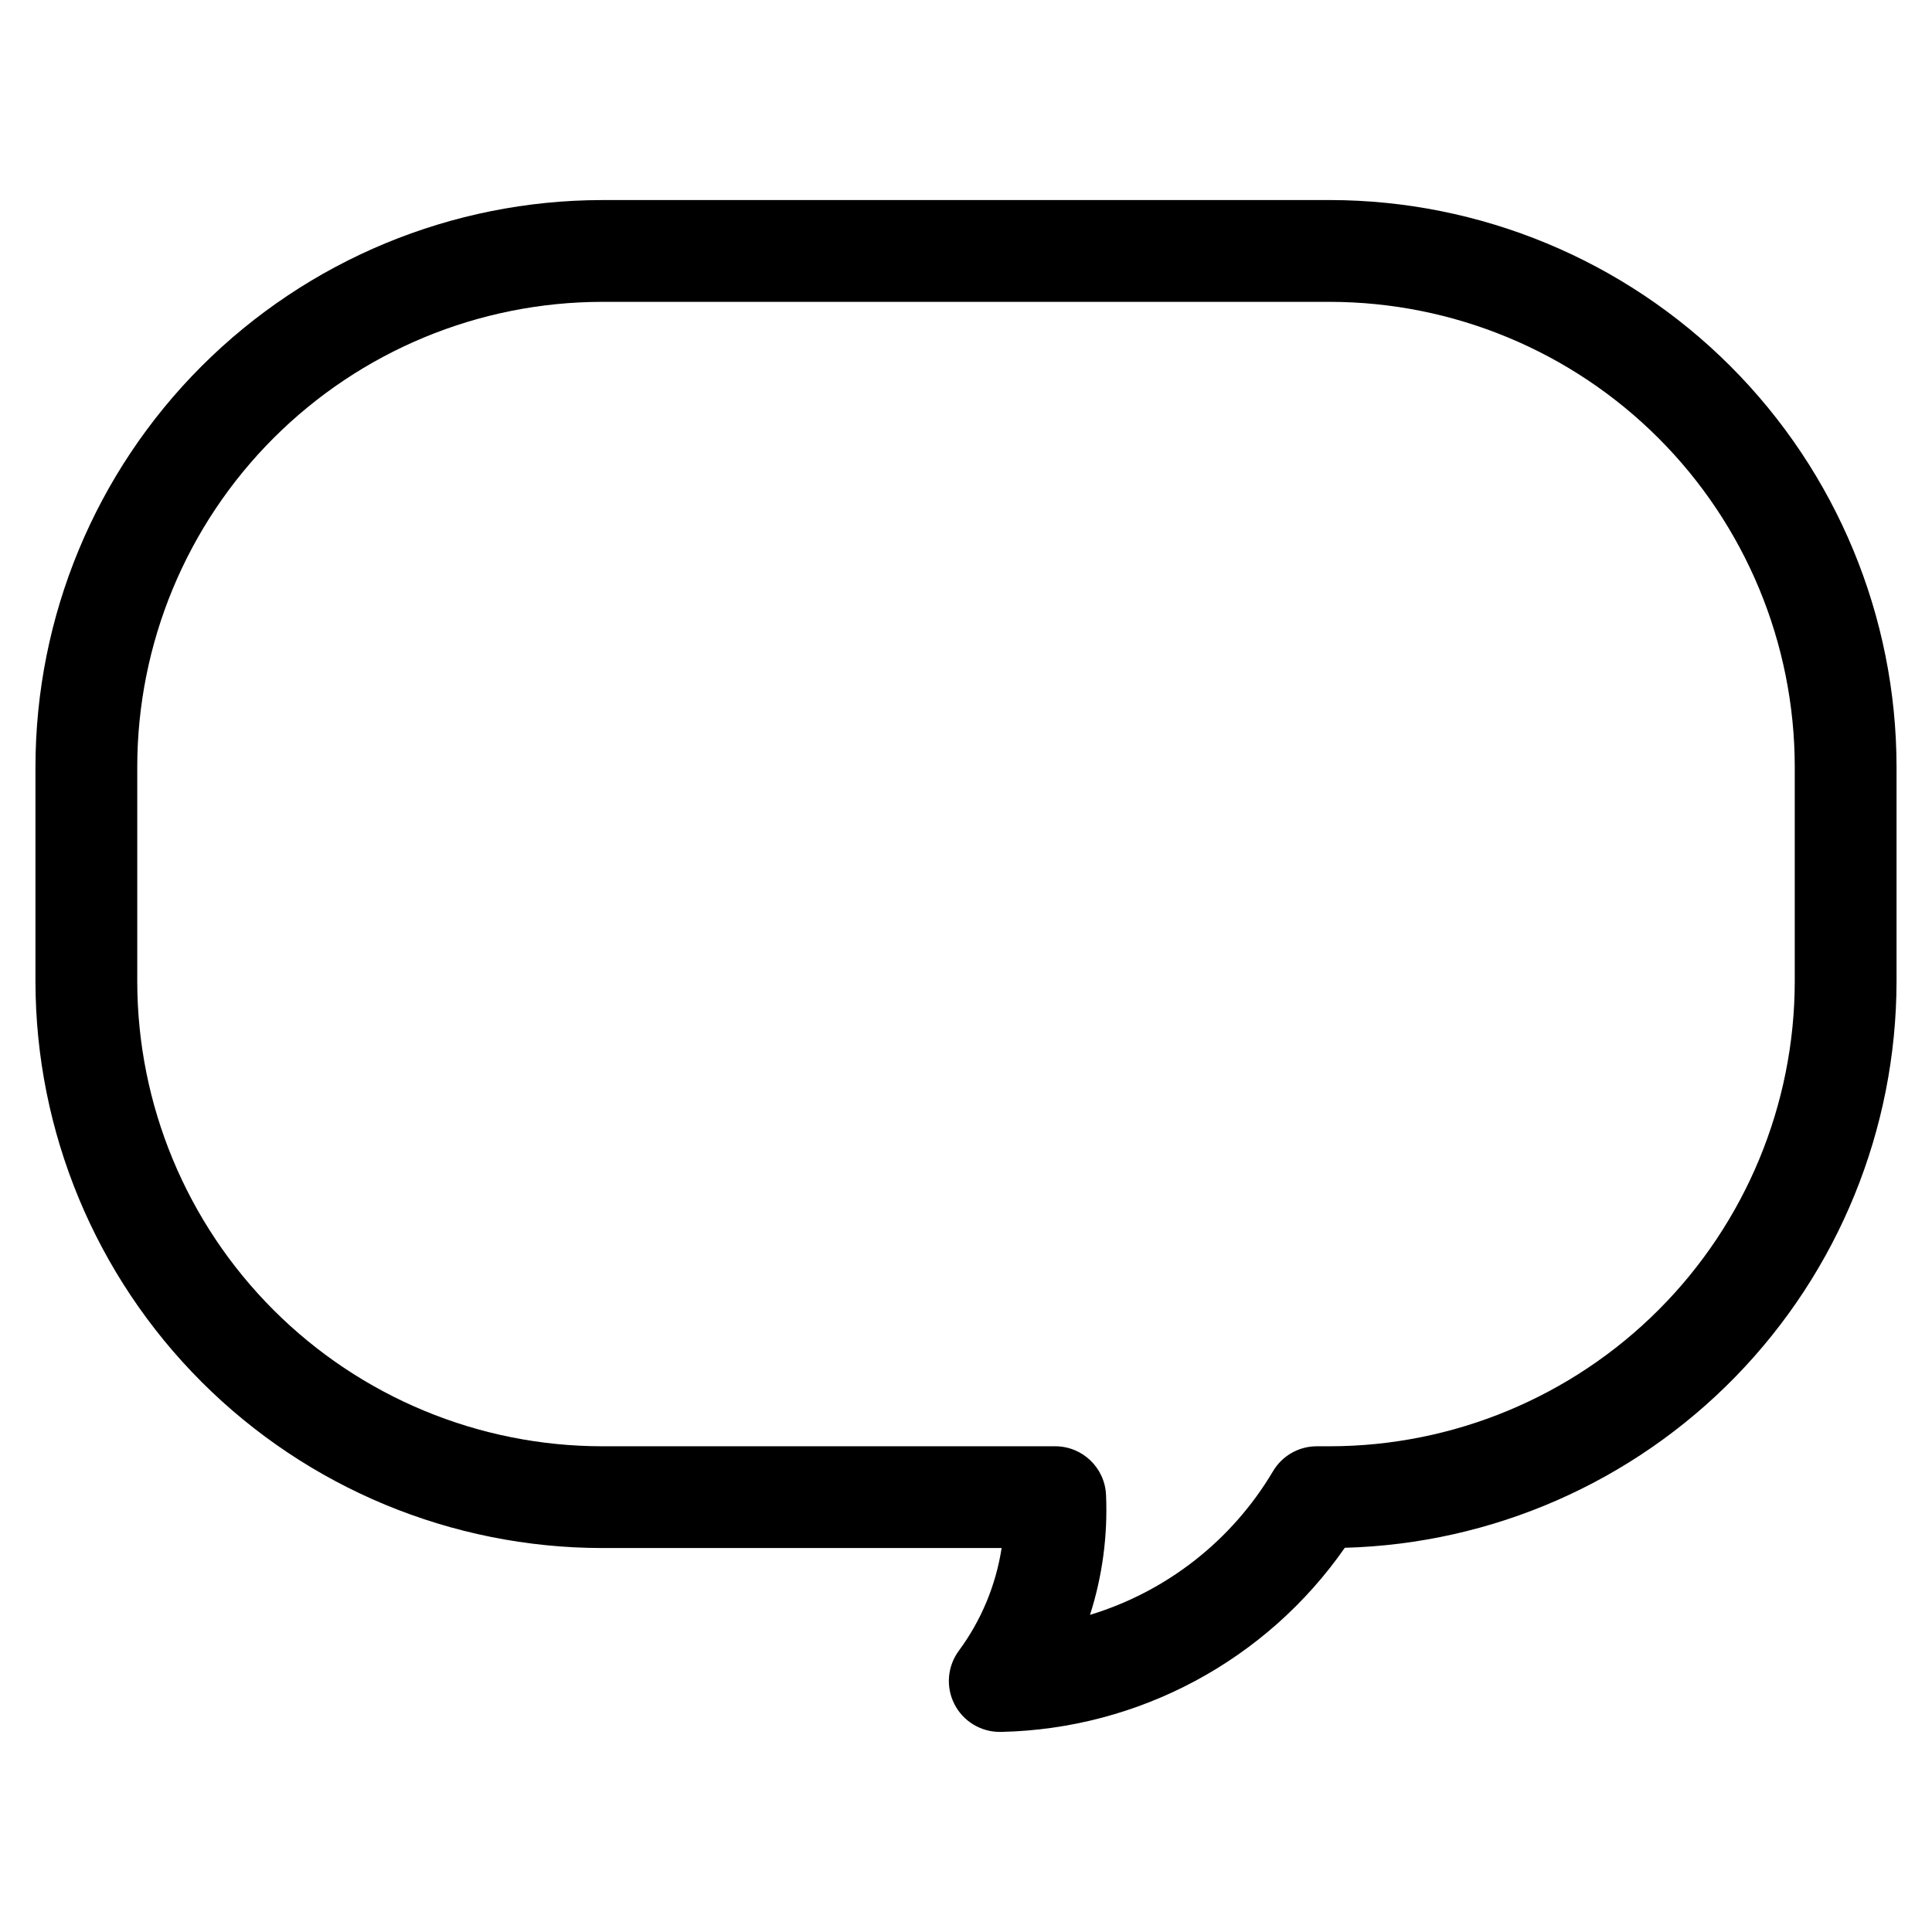
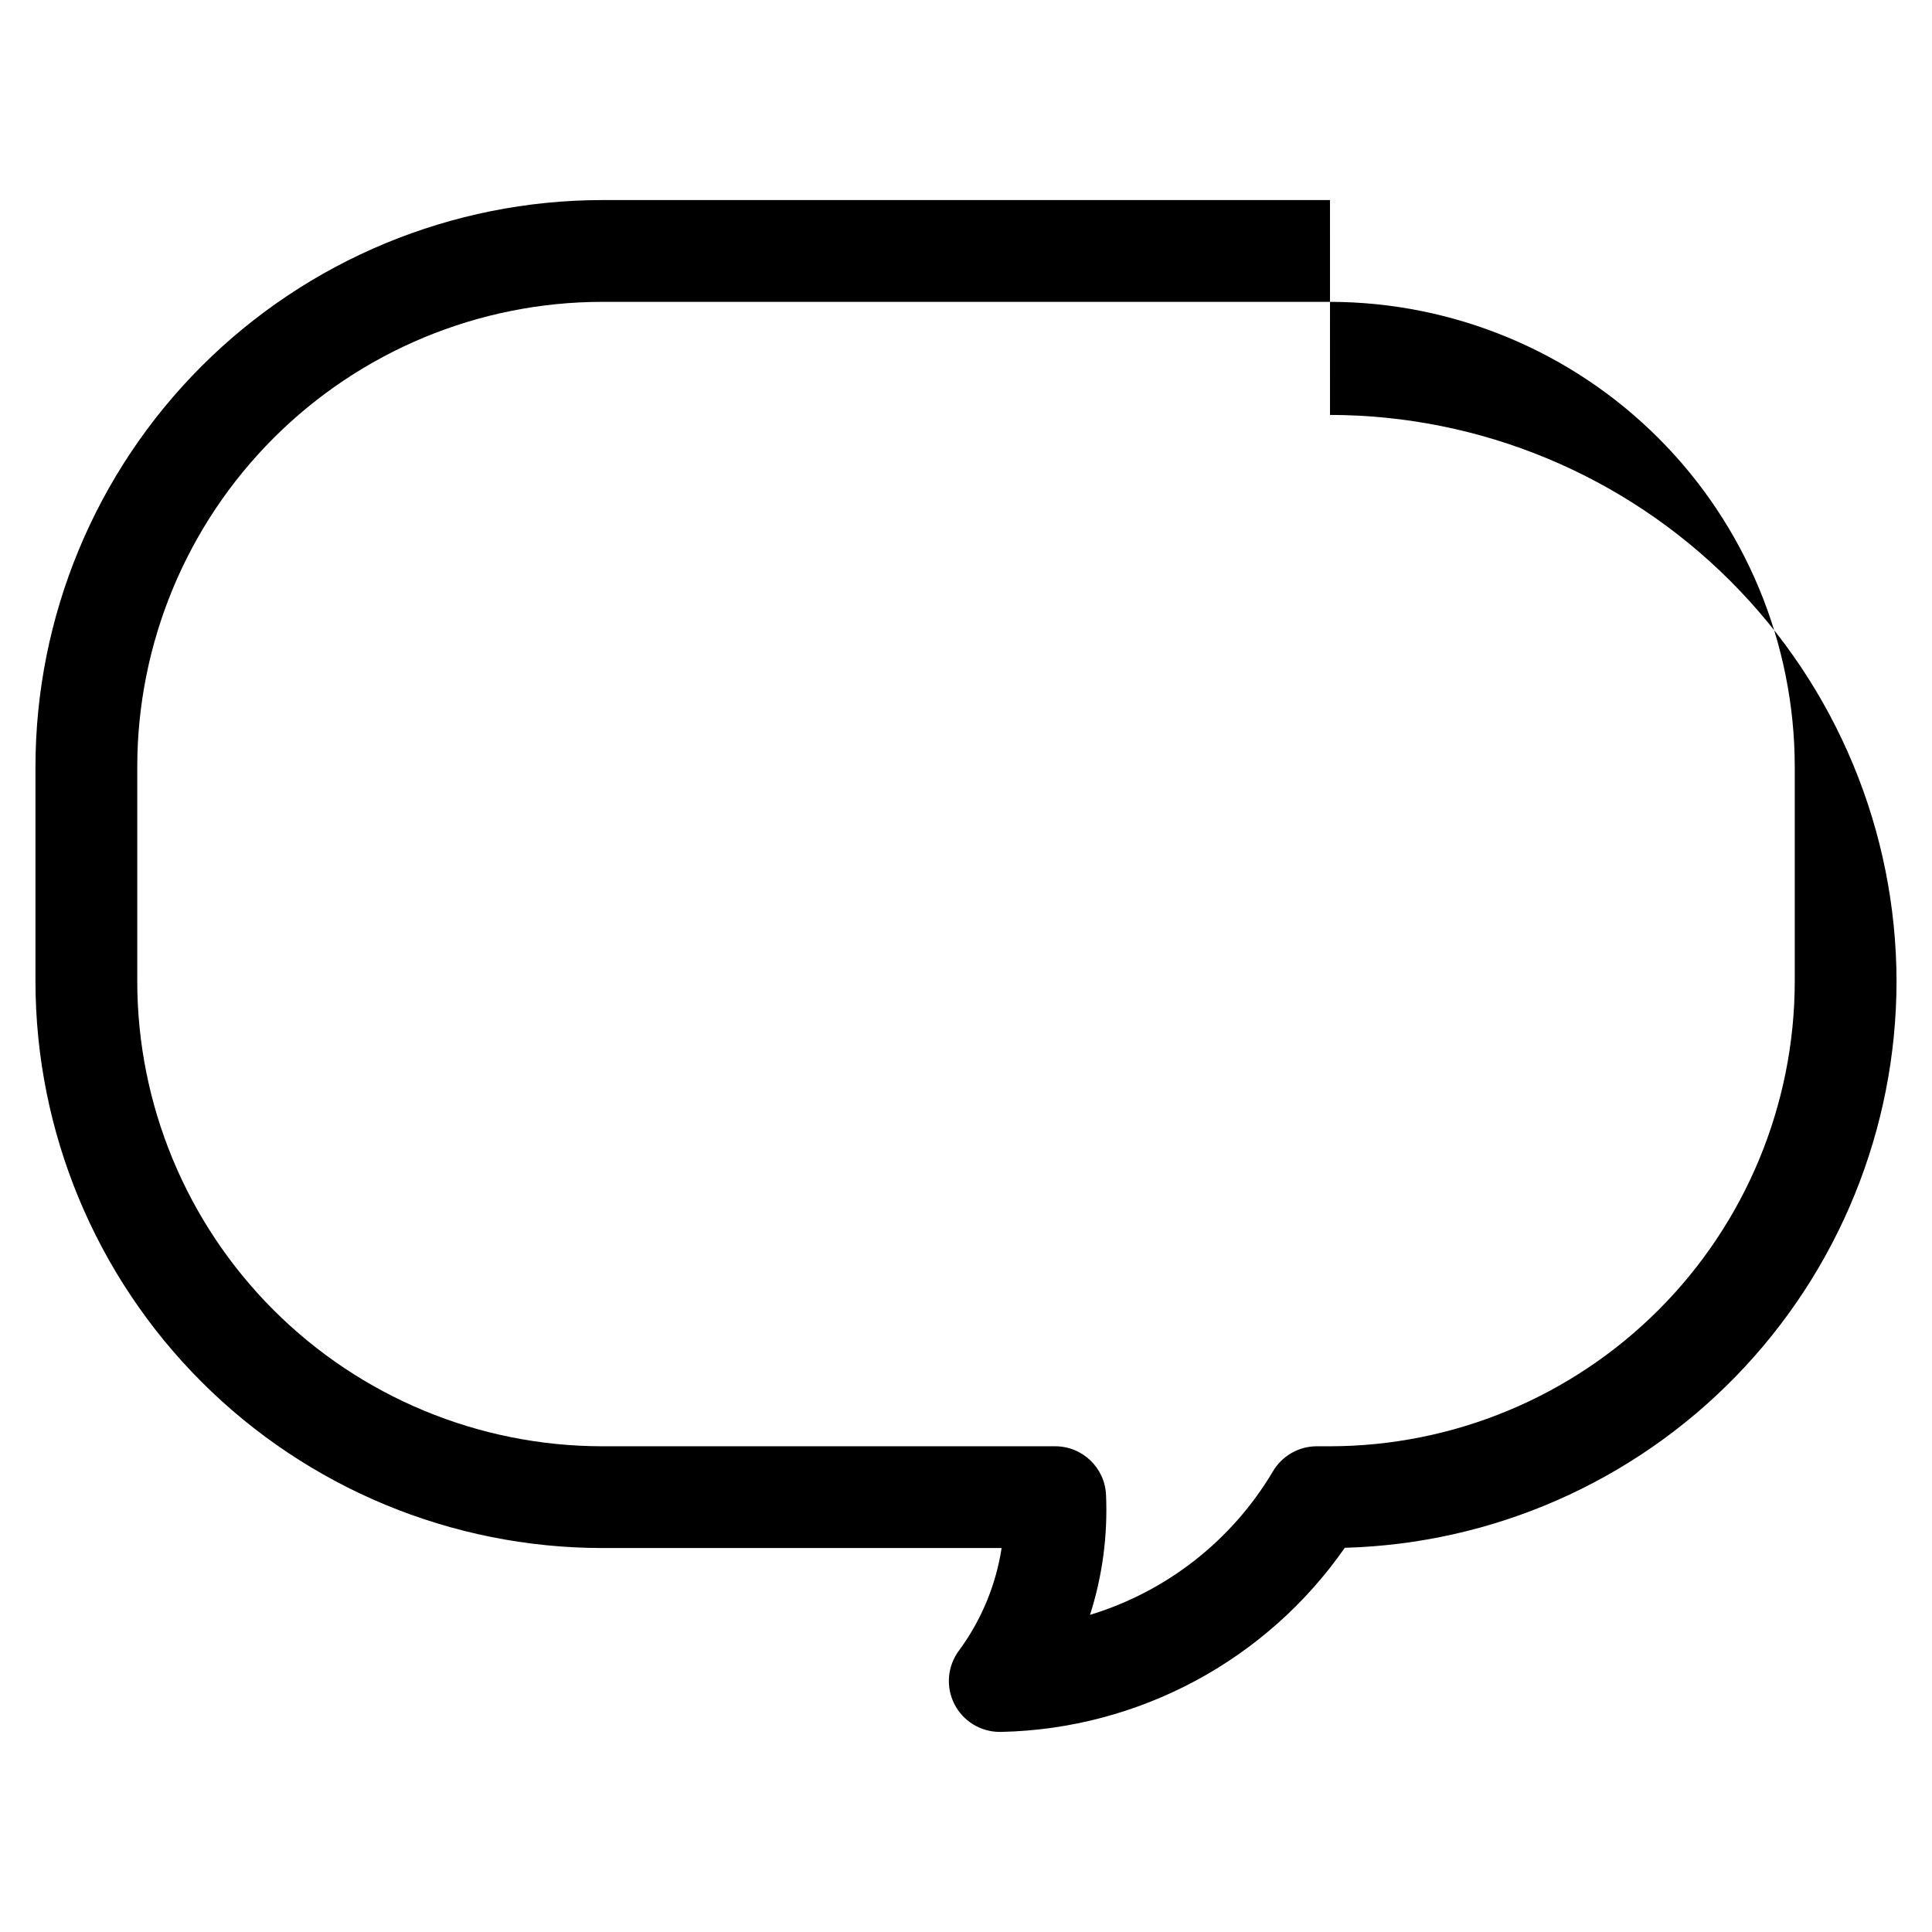
<svg xmlns="http://www.w3.org/2000/svg" fill="#000000" width="800px" height="800px" version="1.1" viewBox="144 144 512 512">
-   <path d="m496.46 197.02h-192.92c-39.809 0.043-77.969 15.875-106.12 44.023s-43.98 66.309-44.023 106.12v56.945c0.043 39.805 15.875 77.969 44.023 106.11 28.148 28.148 66.309 43.98 106.12 44.027h105.9c-1.52 9.844-5.402 19.172-11.316 27.188-3.043 4.094-3.519 9.551-1.23 14.105 2.289 4.555 6.949 7.434 12.051 7.434h0.434c36.387-0.801 70.203-18.93 91.008-48.793 39.109-1.066 76.262-17.344 103.56-45.367 27.305-28.02 42.605-65.586 42.656-104.71v-56.945c-0.047-39.809-15.879-77.969-44.027-106.12-28.145-28.148-66.309-43.98-106.11-44.023zm123.17 207.09c-0.039 32.652-13.027 63.961-36.117 87.051-23.09 23.09-54.398 36.078-87.051 36.117h-3.5c-4.781 0-9.199 2.531-11.621 6.648-10.84 18.285-28.133 31.852-48.473 38.027 3.281-10.258 4.715-21.016 4.242-31.773-0.312-7.215-6.25-12.902-13.469-12.902h-120.1c-32.656-0.039-63.965-13.027-87.055-36.117s-36.078-54.398-36.113-87.051v-56.945c0.035-32.656 13.023-63.965 36.113-87.055s54.398-36.078 87.055-36.117h192.92c32.652 0.039 63.961 13.027 87.051 36.117 23.09 23.09 36.078 54.398 36.117 87.055z" />
+   <path d="m496.46 197.02h-192.92c-39.809 0.043-77.969 15.875-106.12 44.023s-43.98 66.309-44.023 106.12v56.945c0.043 39.805 15.875 77.969 44.023 106.11 28.148 28.148 66.309 43.98 106.12 44.027h105.9c-1.52 9.844-5.402 19.172-11.316 27.188-3.043 4.094-3.519 9.551-1.23 14.105 2.289 4.555 6.949 7.434 12.051 7.434h0.434c36.387-0.801 70.203-18.93 91.008-48.793 39.109-1.066 76.262-17.344 103.56-45.367 27.305-28.02 42.605-65.586 42.656-104.71c-0.047-39.809-15.879-77.969-44.027-106.12-28.145-28.148-66.309-43.98-106.11-44.023zm123.17 207.09c-0.039 32.652-13.027 63.961-36.117 87.051-23.09 23.09-54.398 36.078-87.051 36.117h-3.5c-4.781 0-9.199 2.531-11.621 6.648-10.84 18.285-28.133 31.852-48.473 38.027 3.281-10.258 4.715-21.016 4.242-31.773-0.312-7.215-6.25-12.902-13.469-12.902h-120.1c-32.656-0.039-63.965-13.027-87.055-36.117s-36.078-54.398-36.113-87.051v-56.945c0.035-32.656 13.023-63.965 36.113-87.055s54.398-36.078 87.055-36.117h192.92c32.652 0.039 63.961 13.027 87.051 36.117 23.09 23.09 36.078 54.398 36.117 87.055z" />
</svg>